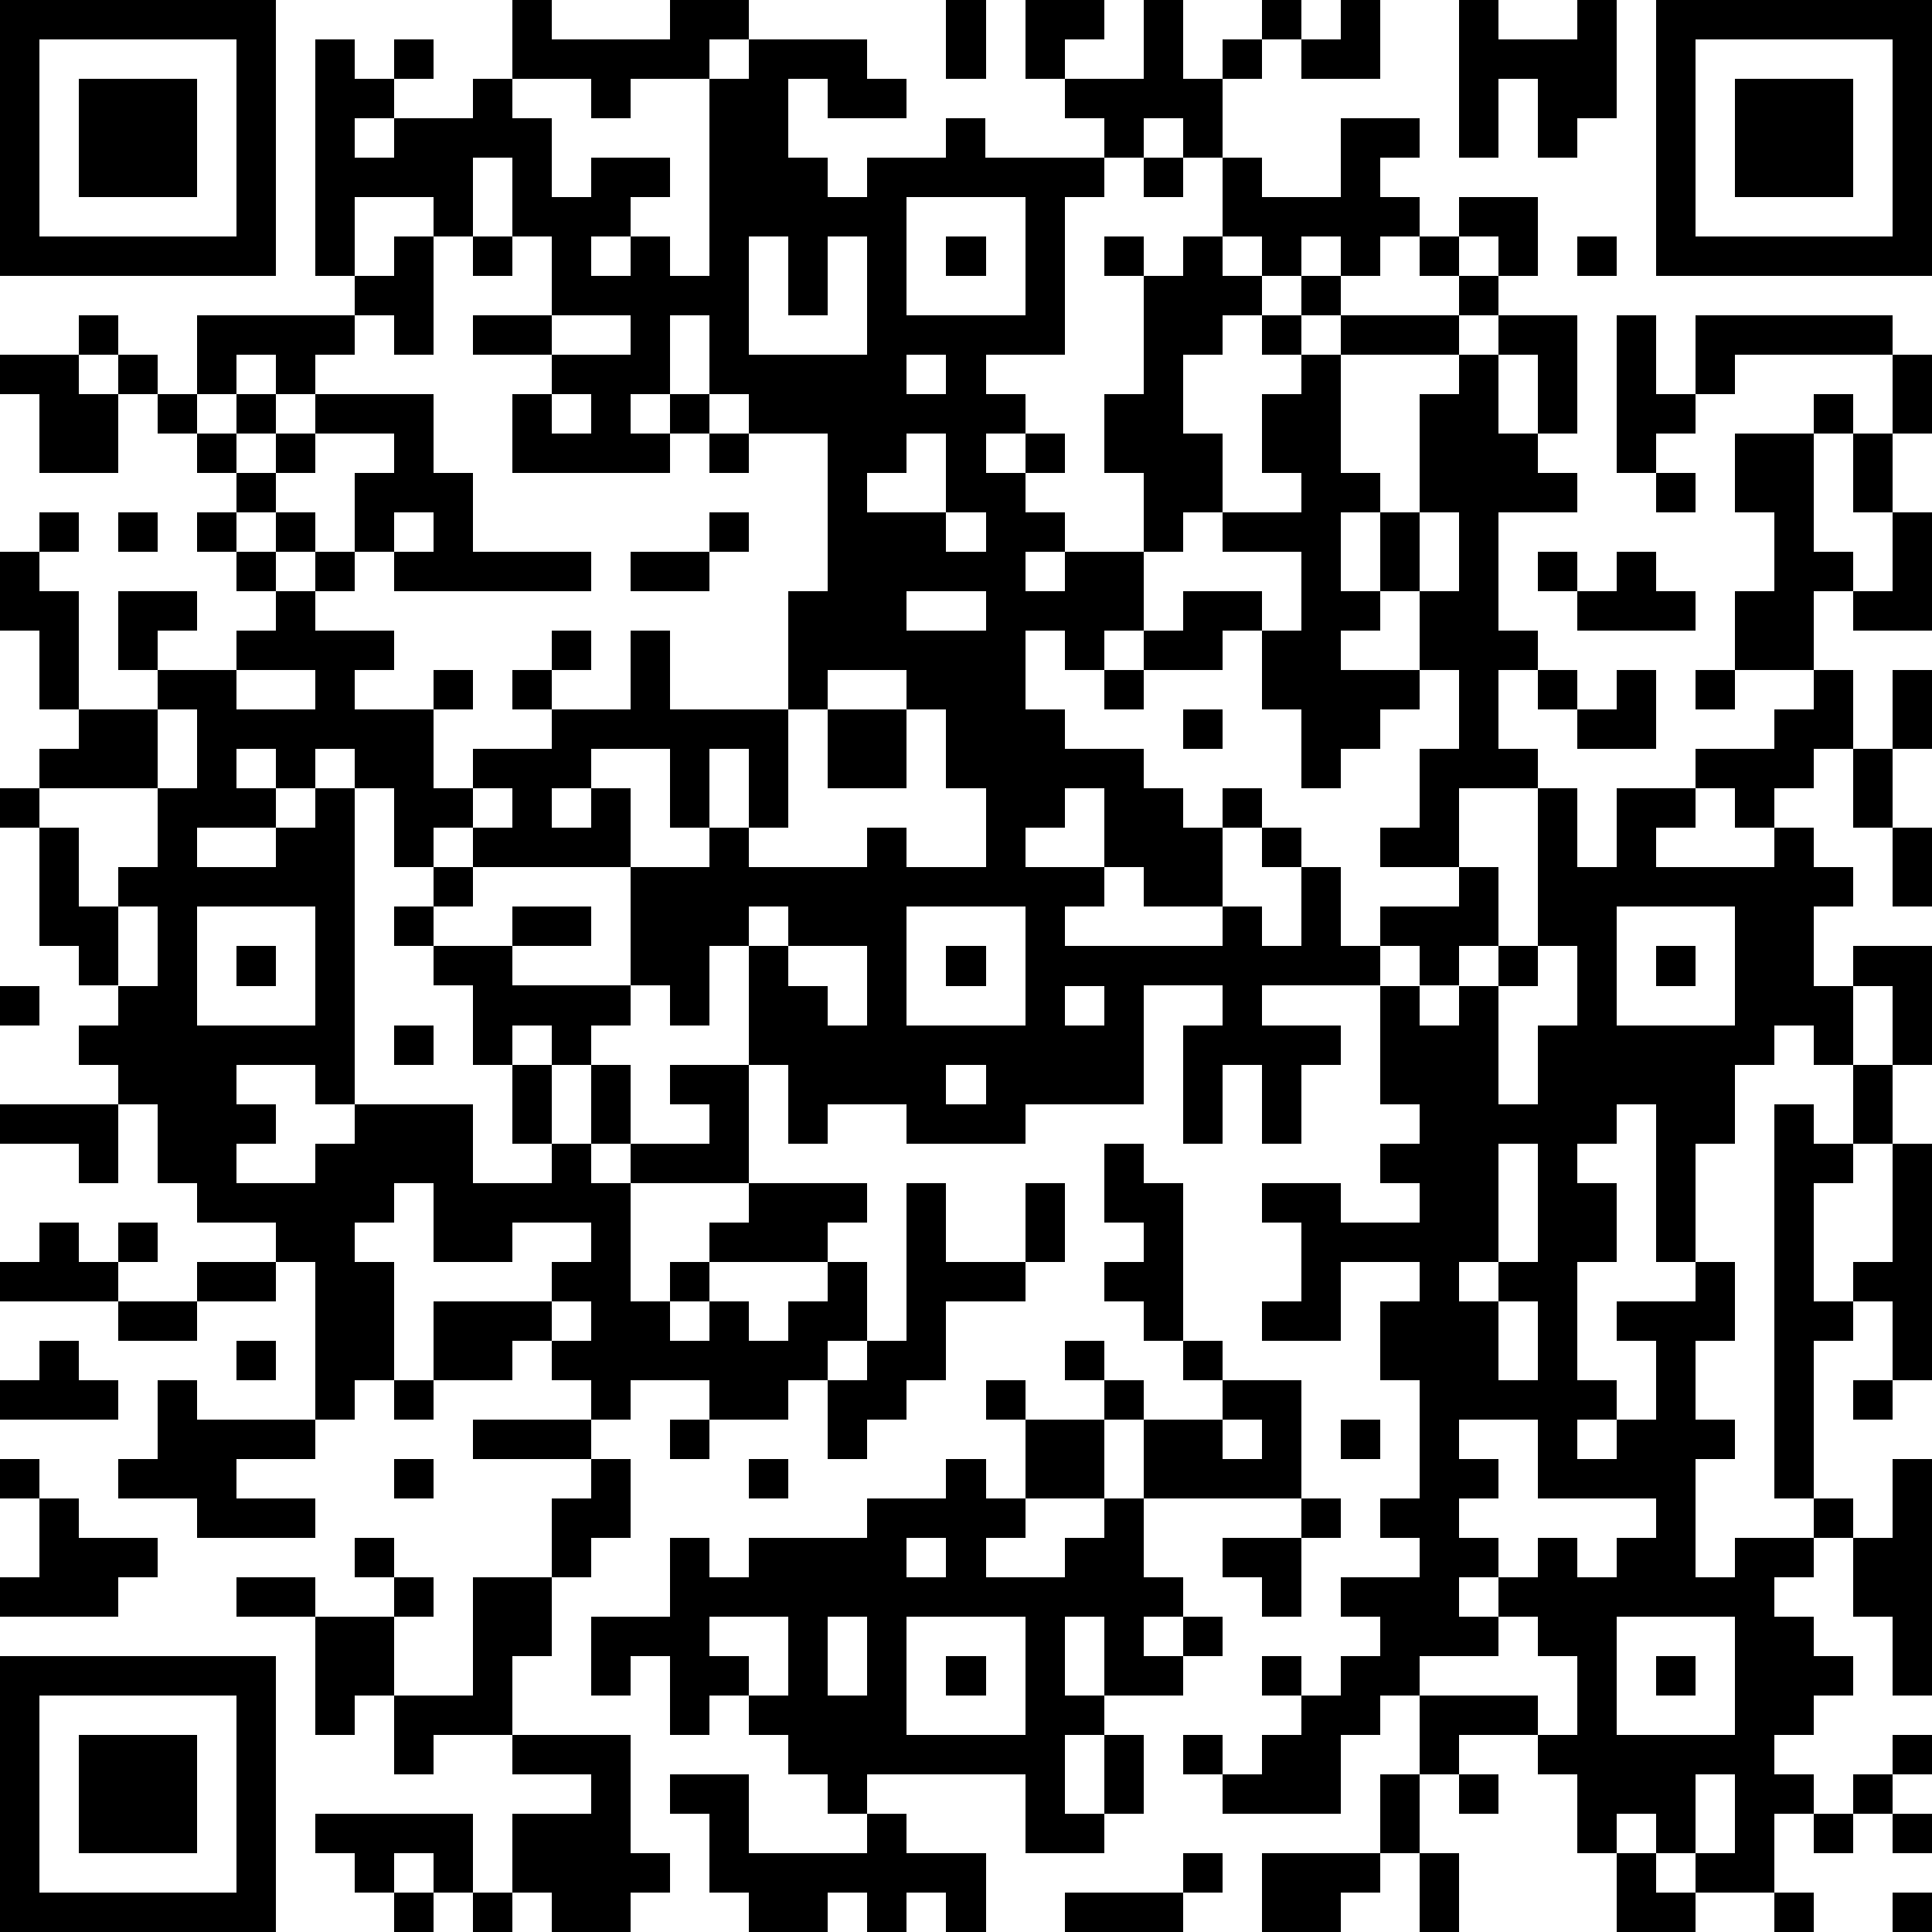
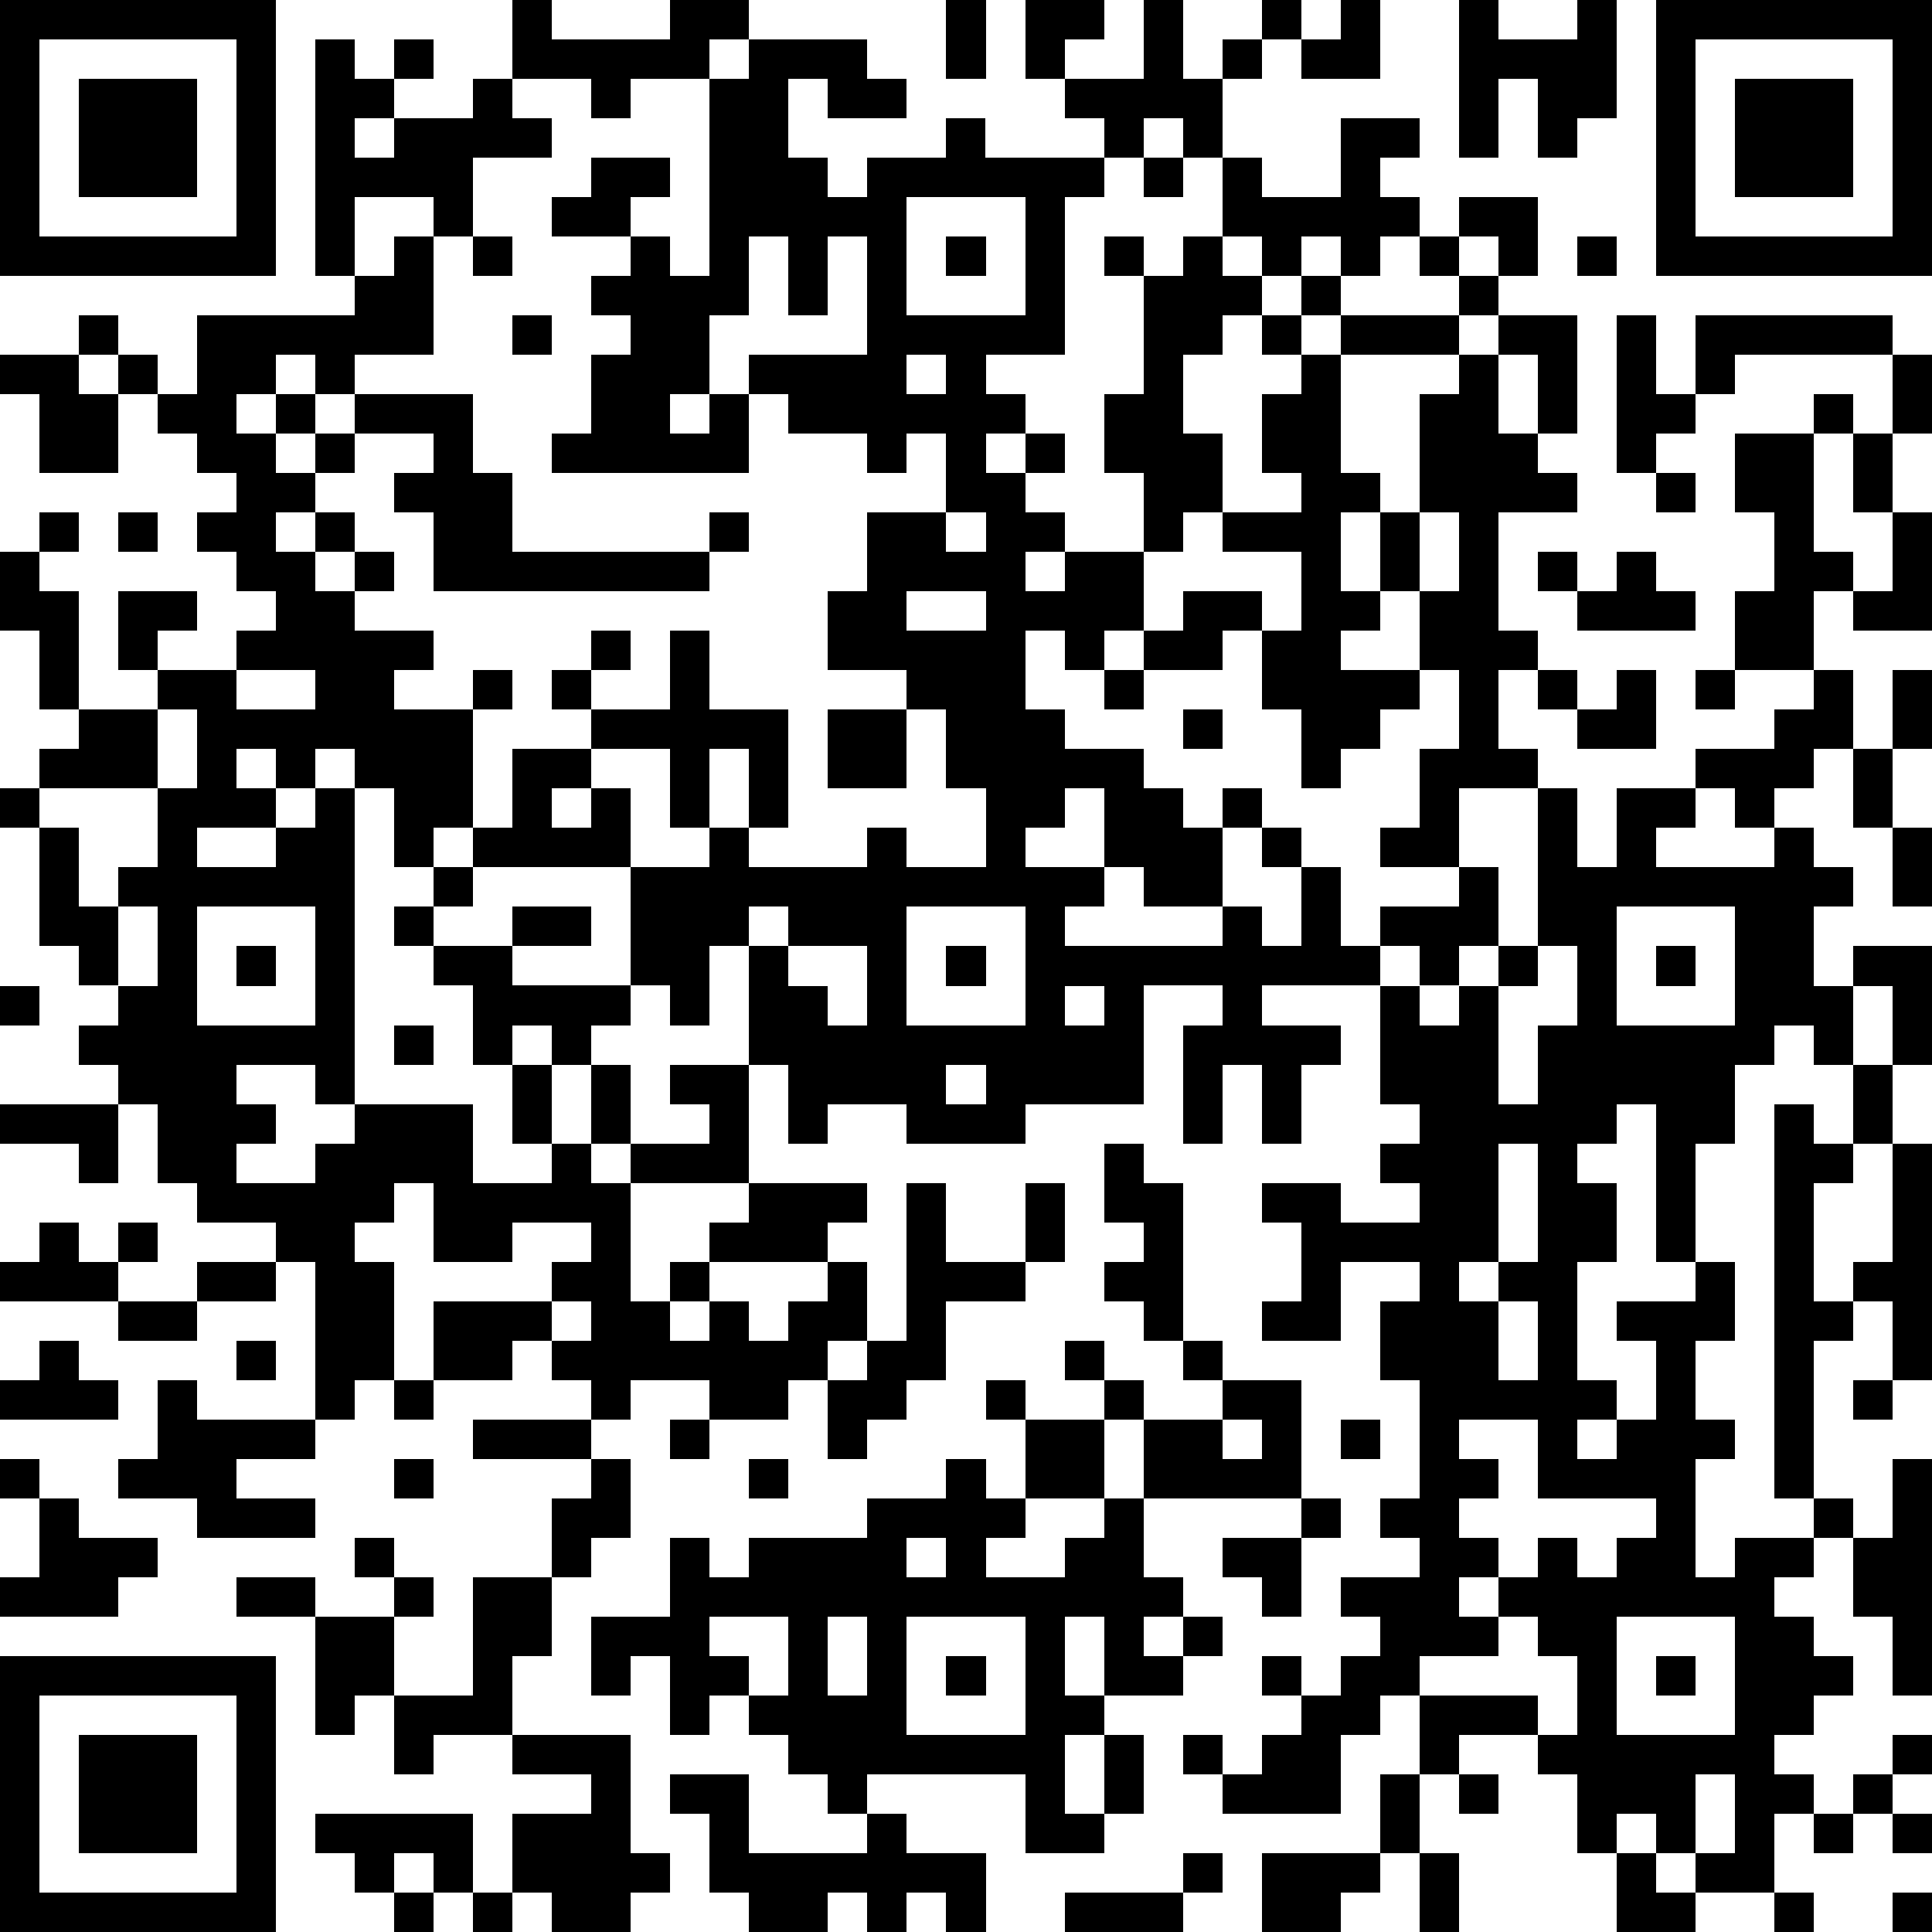
<svg xmlns="http://www.w3.org/2000/svg" version="1.1" width="196" height="196" shape-rendering="crispEdges">
-   <path d="M0 0h7v7h-7zM13 0h1v1h3v-1h2v1h-1v1h-2v1h-1v-1h-2zM24 0h1v2h-1zM26 0h2v1h-1v1h-1zM29 0h1v2h1v-1h1v-1h1v1h-1v1h-1v2h-1v-1h-1v1h-1v-1h-1v-1h2zM34 0h1v2h-2v-1h1zM37 0h1v1h2v-1h1v3h-1v1h-1v-2h-1v2h-1zM42 0h7v7h-7zM1 1v5h5v-5zM8 1h1v1h1v-1h1v1h-1v1h-1v1h1v-1h2v-1h1v1h1v2h1v-1h2v1h-1v1h-1v1h1v-1h1v1h1v-5h1v-1h3v1h1v1h-2v-1h-1v2h1v1h1v-1h2v-1h1v1h3v1h-1v4h-2v1h1v1h-1v1h1v-1h1v1h-1v1h1v1h-1v1h1v-1h2v-2h-1v-2h1v-3h-1v-1h1v1h1v-1h1v-2h1v1h2v-2h2v1h-1v1h1v1h-1v1h-1v-1h-1v1h-1v-1h-1v1h1v1h-1v1h-1v2h1v2h-1v1h-1v2h-1v1h-1v-1h-1v2h1v1h2v1h1v1h1v-1h1v1h-1v2h-2v-1h-1v-2h-1v1h-1v1h2v1h-1v1h4v-1h1v1h1v-2h-1v-1h1v1h1v2h1v-1h2v-1h-2v-1h1v-2h1v-2h-1v-2h-1v-2h-1v2h1v1h-1v1h2v1h-1v1h-1v1h-1v-2h-1v-2h-1v1h-2v-1h1v-1h2v1h1v-2h-2v-1h2v-1h-1v-2h1v-1h-1v-1h1v-1h1v1h-1v1h1v-1h3v-1h-1v-1h1v-1h2v2h-1v-1h-1v1h1v1h-1v1h-3v3h1v1h1v-3h1v-1h1v-1h2v3h-1v-2h-1v2h1v1h1v1h-2v3h1v1h-1v2h1v1h-2v2h1v2h-1v1h-1v-1h-1v1h-3v1h2v1h-1v2h-1v-2h-1v2h-1v-3h1v-1h-2v3h-3v1h-3v-1h-2v1h-1v-2h-1v-3h-1v2h-1v-1h-1v-3h-4v-1h-1v1h-1v-2h-1v-1h-1v1h-1v-1h-1v1h1v1h-2v1h2v-1h1v-1h1v8h-1v-1h-2v1h1v1h-1v1h2v-1h1v-1h3v2h2v-1h-1v-2h-1v-2h-1v-1h-1v-1h1v-1h1v1h-1v1h2v-1h2v1h-2v1h3v1h-1v1h-1v-1h-1v1h1v2h1v-2h1v2h-1v1h1v-1h2v-1h-1v-1h2v3h-3v3h1v-1h1v-1h1v-1h3v1h-1v1h-3v1h-1v1h1v-1h1v1h1v-1h1v-1h1v2h-1v1h-1v1h-2v-1h-2v1h-1v-1h-1v-1h-1v1h-2v-2h3v-1h1v-1h-2v1h-2v-2h-1v1h-1v1h1v3h-1v1h-1v-4h-1v-1h-2v-1h-1v-2h-1v-1h-1v-1h1v-1h-1v-1h-1v-3h-1v-1h1v-1h1v-1h-1v-2h-1v-2h1v-1h1v1h-1v1h1v3h2v-1h-1v-2h2v1h-1v1h2v-1h1v-1h-1v-1h-1v-1h1v-1h-1v-1h-1v-1h-1v-1h-1v-1h1v1h1v1h1v-2h4v-1h-1zM43 1v5h5v-5zM2 2h3v3h-3zM44 2h3v3h-3zM12 4v2h-1v-1h-2v2h1v-1h1v3h-1v-1h-1v1h-1v1h-1v-1h-1v1h-1v1h1v-1h1v1h-1v1h1v-1h1v-1h3v2h1v2h3v1h-5v-1h-1v-2h1v-1h-2v1h-1v1h-1v1h1v-1h1v1h-1v1h1v-1h1v1h-1v1h2v1h-1v1h2v-1h1v1h-1v2h1v-1h2v-1h-1v-1h1v-1h1v1h-1v1h2v-2h1v2h3v-3h1v-4h-2v-1h-1v-2h-1v2h-1v1h1v-1h1v1h-1v1h-4v-2h1v-1h-2v-1h2v-2h-1v-2zM29 4h1v1h-1zM23 5v3h3v-3zM12 6h1v1h-1zM19 6v3h3v-3h-1v2h-1v-2zM24 6h1v1h-1zM40 6h1v1h-1zM14 8v1h2v-1zM41 8h1v2h1v-2h5v1h-4v1h-1v1h-1v1h-1zM0 9h2v1h1v2h-2v-2h-1zM23 9v1h1v-1zM48 9h1v2h-1zM14 10v1h1v-1zM46 10h1v1h-1zM18 11h1v1h-1zM23 11v1h-1v1h2v-2zM44 11h2v3h1v1h-1v2h-2v-2h1v-2h-1zM47 11h1v2h-1zM42 12h1v1h-1zM3 13h1v1h-1zM10 13v1h1v-1zM18 13h1v1h-1zM24 13v1h1v-1zM36 13v2h1v-2zM48 13h1v3h-2v-1h1zM16 14h2v1h-2zM39 14h1v1h-1zM41 14h1v1h1v1h-3v-1h1zM23 15v1h2v-1zM6 17v1h2v-1zM21 17v1h-1v3h-1v-2h-1v2h-1v-2h-2v1h-1v1h1v-1h1v2h2v-1h1v1h3v-1h1v1h2v-2h-1v-2h-1v-1zM28 17h1v1h-1zM39 17h1v1h-1zM41 17h1v2h-2v-1h1zM43 17h1v1h-1zM46 17h1v2h-1v1h-1v1h-1v-1h-1v-1h2v-1h1zM48 17h1v2h-1zM4 18v2h-3v1h1v2h1v-1h1v-2h1v-2zM21 18h2v2h-2zM30 18h1v1h-1zM47 19h1v2h-1zM12 20v1h1v-1zM39 20h1v2h1v-2h2v1h-1v1h3v-1h1v1h1v1h-1v2h1v-1h2v3h-1v-2h-1v2h-1v-1h-1v1h-1v2h-1v3h-1v-4h-1v1h-1v1h1v2h-1v3h1v1h-1v1h1v-1h1v-2h-1v-1h2v-1h1v2h-1v2h1v1h-1v3h1v-1h2v-1h-1v-10h1v1h1v-2h1v2h-1v1h-1v3h1v-1h1v-3h1v6h-1v-2h-1v1h-1v4h1v1h-1v1h-1v1h1v1h1v1h-1v1h-1v1h1v1h-1v2h-2v-1h-1v-1h-1v1h-1v-2h-1v-1h-2v1h-1v-2h-1v1h-1v2h-3v-1h-1v-1h1v1h1v-1h1v-1h-1v-1h1v1h1v-1h1v-1h-1v-1h2v-1h-1v-1h1v-3h-1v-2h1v-1h-2v2h-2v-1h1v-2h-1v-1h2v1h2v-1h-1v-1h1v-1h-1v-3h1v1h1v-1h1v-1h1zM48 21h1v2h-1zM3 23v2h1v-2zM5 23v3h3v-3zM19 23v1h1v-1zM23 23v3h3v-3zM41 23v3h3v-3zM6 24h1v1h-1zM20 24v1h1v1h1v-2zM24 24h1v1h-1zM39 24v1h-1v3h1v-2h1v-2zM42 24h1v1h-1zM0 25h1v1h-1zM27 25v1h1v-1zM10 26h1v1h-1zM24 27v1h1v-1zM0 28h3v2h-1v-1h-2zM28 29h1v1h1v4h-1v-1h-1v-1h1v-1h-1zM38 29v3h-1v1h1v-1h1v-3zM23 30h1v2h2v-2h1v2h-1v1h-2v2h-1v1h-1v1h-1v-2h1v-1h1zM1 31h1v1h1v-1h1v1h-1v1h-3v-1h1zM5 32h2v1h-2zM3 33h2v1h-2zM14 33v1h1v-1zM38 33v2h1v-2zM1 34h1v1h1v1h-3v-1h1zM6 34h1v1h-1zM27 34h1v1h-1zM30 34h1v1h-1zM4 35h1v1h3v1h-2v1h2v1h-3v-1h-2v-1h1zM10 35h1v1h-1zM25 35h1v1h-1zM28 35h1v1h-1zM31 35h2v3h-4v-2h2zM47 35h1v1h-1zM12 36h3v1h-3zM17 36h1v1h-1zM26 36h2v2h-2zM31 36v1h1v-1zM34 36h1v1h-1zM37 36v1h1v1h-1v1h1v1h-1v1h1v-1h1v-1h1v1h1v-1h1v-1h-3v-2zM0 37h1v1h-1zM10 37h1v1h-1zM15 37h1v2h-1v1h-1v-2h1zM19 37h1v1h-1zM24 37h1v1h1v1h-1v1h2v-1h1v-1h1v2h1v1h-1v1h1v-1h1v1h-1v1h-2v-2h-1v2h1v1h-1v2h1v-2h1v2h-1v1h-2v-2h-4v1h-1v-1h-1v-1h-1v-1h-1v1h-1v-2h-1v1h-1v-2h2v-2h1v1h1v-1h3v-1h2zM48 37h1v6h-1v-2h-1v-2h1zM1 38h1v1h2v1h-1v1h-3v-1h1zM33 38h1v1h-1zM9 39h1v1h-1zM23 39v1h1v-1zM31 39h2v2h-1v-1h-1zM6 40h2v1h-2zM10 40h1v1h-1zM12 40h2v2h-1v2h-2v1h-1v-2h-1v1h-1v-3h2v2h2zM18 41v1h1v1h1v-2zM21 41v2h1v-2zM23 41v3h3v-3zM38 41v1h-2v1h3v1h1v-2h-1v-1zM41 41v3h3v-3zM0 42h7v7h-7zM24 42h1v1h-1zM42 42h1v1h-1zM1 43v5h5v-5zM2 44h3v3h-3zM13 44h3v3h1v1h-1v1h-2v-1h-1v-2h2v-1h-2zM48 44h1v1h-1zM17 45h2v2h3v-1h1v1h2v2h-1v-1h-1v1h-1v-1h-1v1h-2v-1h-1v-2h-1zM35 45h1v2h-1zM37 45h1v1h-1zM43 45v2h1v-2zM47 45h1v1h-1zM8 46h4v2h-1v-1h-1v1h-1v-1h-1zM46 46h1v1h-1zM48 46h1v1h-1zM30 47h1v1h-1zM32 47h3v1h-1v1h-2zM36 47h1v2h-1zM41 47h1v1h1v1h-2zM10 48h1v1h-1zM12 48h1v1h-1zM27 48h3v1h-3zM45 48h1v1h-1zM48 48h1v1h-1z" style="fill:#000" transform="translate(0,0) scale(4)" />
+   <path d="M0 0h7v7h-7zM13 0h1v1h3v-1h2v1h-1v1h-2v1h-1v-1h-2zM24 0h1v2h-1zM26 0h2v1h-1v1h-1zM29 0h1v2h1v-1h1v-1h1v1h-1v1h-1v2h-1v-1h-1v1h-1v-1h-1v-1h2zM34 0h1v2h-2v-1h1zM37 0h1v1h2v-1h1v3h-1v1h-1v-2h-1v2h-1zM42 0h7v7h-7zM1 1v5h5v-5zM8 1h1v1h1v-1h1v1h-1v1h-1v1h1v-1h2v-1h1v1h1v2h1v-1h2v1h-1v1h-1v1h1v-1h1v1h1v-5h1v-1h3v1h1v1h-2v-1h-1v2h1v1h1v-1h2v-1h1v1h3v1h-1v4h-2v1h1v1h-1v1h1v-1h1v1h-1v1h1v1h-1v1h1v-1h2v-2h-1v-2h1v-3h-1v-1h1v1h1v-1h1v-2h1v1h2v-2h2v1h-1v1h1v1h-1v1h-1v-1h-1v1h-1v-1h-1v1h1v1h-1v1h-1v2h1v2h-1v1h-1v2h-1v1h-1v-1h-1v2h1v1h2v1h1v1h1v-1h1v1h-1v2h-2v-1h-1v-2h-1v1h-1v1h2v1h-1v1h4v-1h1v1h1v-2h-1v-1h1v1h1v2h1v-1h2v-1h-2v-1h1v-2h1v-2h-1v-2h-1v-2h-1v2h1v1h-1v1h2v1h-1v1h-1v1h-1v-2h-1v-2h-1v1h-2v-1h1v-1h2v1h1v-2h-2v-1h2v-1h-1v-2h1v-1h-1v-1h1v-1h1v1h-1v1h1v-1h3v-1h-1v-1h1v-1h2v2h-1v-1h-1v1h1v1h-1v1h-3v3h1v1h1v-3h1v-1h1v-1h2v3h-1v-2h-1v2h1v1h1v1h-2v3h1v1h-1v2h1v1h-2v2h1v2h-1v1h-1v-1h-1v1h-3v1h2v1h-1v2h-1v-2h-1v2h-1v-3h1v-1h-2v3h-3v1h-3v-1h-2v1h-1v-2h-1v-3h-1v2h-1v-1h-1v-3h-4v-1h-1v1h-1v-2h-1v-1h-1v1h-1v-1h-1v1h1v1h-2v1h2v-1h1v-1h1v8h-1v-1h-2v1h1v1h-1v1h2v-1h1v-1h3v2h2v-1h-1v-2h-1v-2h-1v-1h-1v-1h1v-1h1v1h-1v1h2v-1h2v1h-2v1h3v1h-1v1h-1v-1h-1v1h1v2h1v-2h1v2h-1v1h1v-1h2v-1h-1v-1h2v3h-3v3h1v-1h1v-1h1v-1h3v1h-1v1h-3v1h-1v1h1v-1h1v1h1v-1h1v-1h1v2h-1v1h-1v1h-2v-1h-2v1h-1v-1h-1v-1h-1v1h-2v-2h3v-1h1v-1h-2v1h-2v-2h-1v1h-1v1h1v3h-1v1h-1v-4h-1v-1h-2v-1h-1v-2h-1v-1h-1v-1h1v-1h-1v-1h-1v-3h-1v-1h1v-1h1v-1h-1v-2h-1v-2h1v-1h1v1h-1v1h1v3h2v-1h-1v-2h2v1h-1v1h2v-1h1v-1h-1v-1h-1v-1h1v-1h-1v-1h-1v-1h-1v-1h-1v-1h1v1h1v1h1v-2h4v-1h-1zM43 1v5h5v-5zM2 2h3v3h-3zM44 2h3v3h-3zM12 4v2h-1v-1h-2v2h1v-1h1v3h-1v-1v1h-1v1h-1v-1h-1v1h-1v1h1v-1h1v1h-1v1h1v-1h1v-1h3v2h1v2h3v1h-5v-1h-1v-2h1v-1h-2v1h-1v1h-1v1h1v-1h1v1h-1v1h1v-1h1v1h-1v1h2v1h-1v1h2v-1h1v1h-1v2h1v-1h2v-1h-1v-1h1v-1h1v1h-1v1h2v-2h1v2h3v-3h1v-4h-2v-1h-1v-2h-1v2h-1v1h1v-1h1v1h-1v1h-4v-2h1v-1h-2v-1h2v-2h-1v-2zM29 4h1v1h-1zM23 5v3h3v-3zM12 6h1v1h-1zM19 6v3h3v-3h-1v2h-1v-2zM24 6h1v1h-1zM40 6h1v1h-1zM14 8v1h2v-1zM41 8h1v2h1v-2h5v1h-4v1h-1v1h-1v1h-1zM0 9h2v1h1v2h-2v-2h-1zM23 9v1h1v-1zM48 9h1v2h-1zM14 10v1h1v-1zM46 10h1v1h-1zM18 11h1v1h-1zM23 11v1h-1v1h2v-2zM44 11h2v3h1v1h-1v2h-2v-2h1v-2h-1zM47 11h1v2h-1zM42 12h1v1h-1zM3 13h1v1h-1zM10 13v1h1v-1zM18 13h1v1h-1zM24 13v1h1v-1zM36 13v2h1v-2zM48 13h1v3h-2v-1h1zM16 14h2v1h-2zM39 14h1v1h-1zM41 14h1v1h1v1h-3v-1h1zM23 15v1h2v-1zM6 17v1h2v-1zM21 17v1h-1v3h-1v-2h-1v2h-1v-2h-2v1h-1v1h1v-1h1v2h2v-1h1v1h3v-1h1v1h2v-2h-1v-2h-1v-1zM28 17h1v1h-1zM39 17h1v1h-1zM41 17h1v2h-2v-1h1zM43 17h1v1h-1zM46 17h1v2h-1v1h-1v1h-1v-1h-1v-1h2v-1h1zM48 17h1v2h-1zM4 18v2h-3v1h1v2h1v-1h1v-2h1v-2zM21 18h2v2h-2zM30 18h1v1h-1zM47 19h1v2h-1zM12 20v1h1v-1zM39 20h1v2h1v-2h2v1h-1v1h3v-1h1v1h1v1h-1v2h1v-1h2v3h-1v-2h-1v2h-1v-1h-1v1h-1v2h-1v3h-1v-4h-1v1h-1v1h1v2h-1v3h1v1h-1v1h1v-1h1v-2h-1v-1h2v-1h1v2h-1v2h1v1h-1v3h1v-1h2v-1h-1v-10h1v1h1v-2h1v2h-1v1h-1v3h1v-1h1v-3h1v6h-1v-2h-1v1h-1v4h1v1h-1v1h-1v1h1v1h1v1h-1v1h-1v1h1v1h-1v2h-2v-1h-1v-1h-1v1h-1v-2h-1v-1h-2v1h-1v-2h-1v1h-1v2h-3v-1h-1v-1h1v1h1v-1h1v-1h-1v-1h1v1h1v-1h1v-1h-1v-1h2v-1h-1v-1h1v-3h-1v-2h1v-1h-2v2h-2v-1h1v-2h-1v-1h2v1h2v-1h-1v-1h1v-1h-1v-3h1v1h1v-1h1v-1h1zM48 21h1v2h-1zM3 23v2h1v-2zM5 23v3h3v-3zM19 23v1h1v-1zM23 23v3h3v-3zM41 23v3h3v-3zM6 24h1v1h-1zM20 24v1h1v1h1v-2zM24 24h1v1h-1zM39 24v1h-1v3h1v-2h1v-2zM42 24h1v1h-1zM0 25h1v1h-1zM27 25v1h1v-1zM10 26h1v1h-1zM24 27v1h1v-1zM0 28h3v2h-1v-1h-2zM28 29h1v1h1v4h-1v-1h-1v-1h1v-1h-1zM38 29v3h-1v1h1v-1h1v-3zM23 30h1v2h2v-2h1v2h-1v1h-2v2h-1v1h-1v1h-1v-2h1v-1h1zM1 31h1v1h1v-1h1v1h-1v1h-3v-1h1zM5 32h2v1h-2zM3 33h2v1h-2zM14 33v1h1v-1zM38 33v2h1v-2zM1 34h1v1h1v1h-3v-1h1zM6 34h1v1h-1zM27 34h1v1h-1zM30 34h1v1h-1zM4 35h1v1h3v1h-2v1h2v1h-3v-1h-2v-1h1zM10 35h1v1h-1zM25 35h1v1h-1zM28 35h1v1h-1zM31 35h2v3h-4v-2h2zM47 35h1v1h-1zM12 36h3v1h-3zM17 36h1v1h-1zM26 36h2v2h-2zM31 36v1h1v-1zM34 36h1v1h-1zM37 36v1h1v1h-1v1h1v1h-1v1h1v-1h1v-1h1v1h1v-1h1v-1h-3v-2zM0 37h1v1h-1zM10 37h1v1h-1zM15 37h1v2h-1v1h-1v-2h1zM19 37h1v1h-1zM24 37h1v1h1v1h-1v1h2v-1h1v-1h1v2h1v1h-1v1h1v-1h1v1h-1v1h-2v-2h-1v2h1v1h-1v2h1v-2h1v2h-1v1h-2v-2h-4v1h-1v-1h-1v-1h-1v-1h-1v1h-1v-2h-1v1h-1v-2h2v-2h1v1h1v-1h3v-1h2zM48 37h1v6h-1v-2h-1v-2h1zM1 38h1v1h2v1h-1v1h-3v-1h1zM33 38h1v1h-1zM9 39h1v1h-1zM23 39v1h1v-1zM31 39h2v2h-1v-1h-1zM6 40h2v1h-2zM10 40h1v1h-1zM12 40h2v2h-1v2h-2v1h-1v-2h-1v1h-1v-3h2v2h2zM18 41v1h1v1h1v-2zM21 41v2h1v-2zM23 41v3h3v-3zM38 41v1h-2v1h3v1h1v-2h-1v-1zM41 41v3h3v-3zM0 42h7v7h-7zM24 42h1v1h-1zM42 42h1v1h-1zM1 43v5h5v-5zM2 44h3v3h-3zM13 44h3v3h1v1h-1v1h-2v-1h-1v-2h2v-1h-2zM48 44h1v1h-1zM17 45h2v2h3v-1h1v1h2v2h-1v-1h-1v1h-1v-1h-1v1h-2v-1h-1v-2h-1zM35 45h1v2h-1zM37 45h1v1h-1zM43 45v2h1v-2zM47 45h1v1h-1zM8 46h4v2h-1v-1h-1v1h-1v-1h-1zM46 46h1v1h-1zM48 46h1v1h-1zM30 47h1v1h-1zM32 47h3v1h-1v1h-2zM36 47h1v2h-1zM41 47h1v1h1v1h-2zM10 48h1v1h-1zM12 48h1v1h-1zM27 48h3v1h-3zM45 48h1v1h-1zM48 48h1v1h-1z" style="fill:#000" transform="translate(0,0) scale(4)" />
</svg>